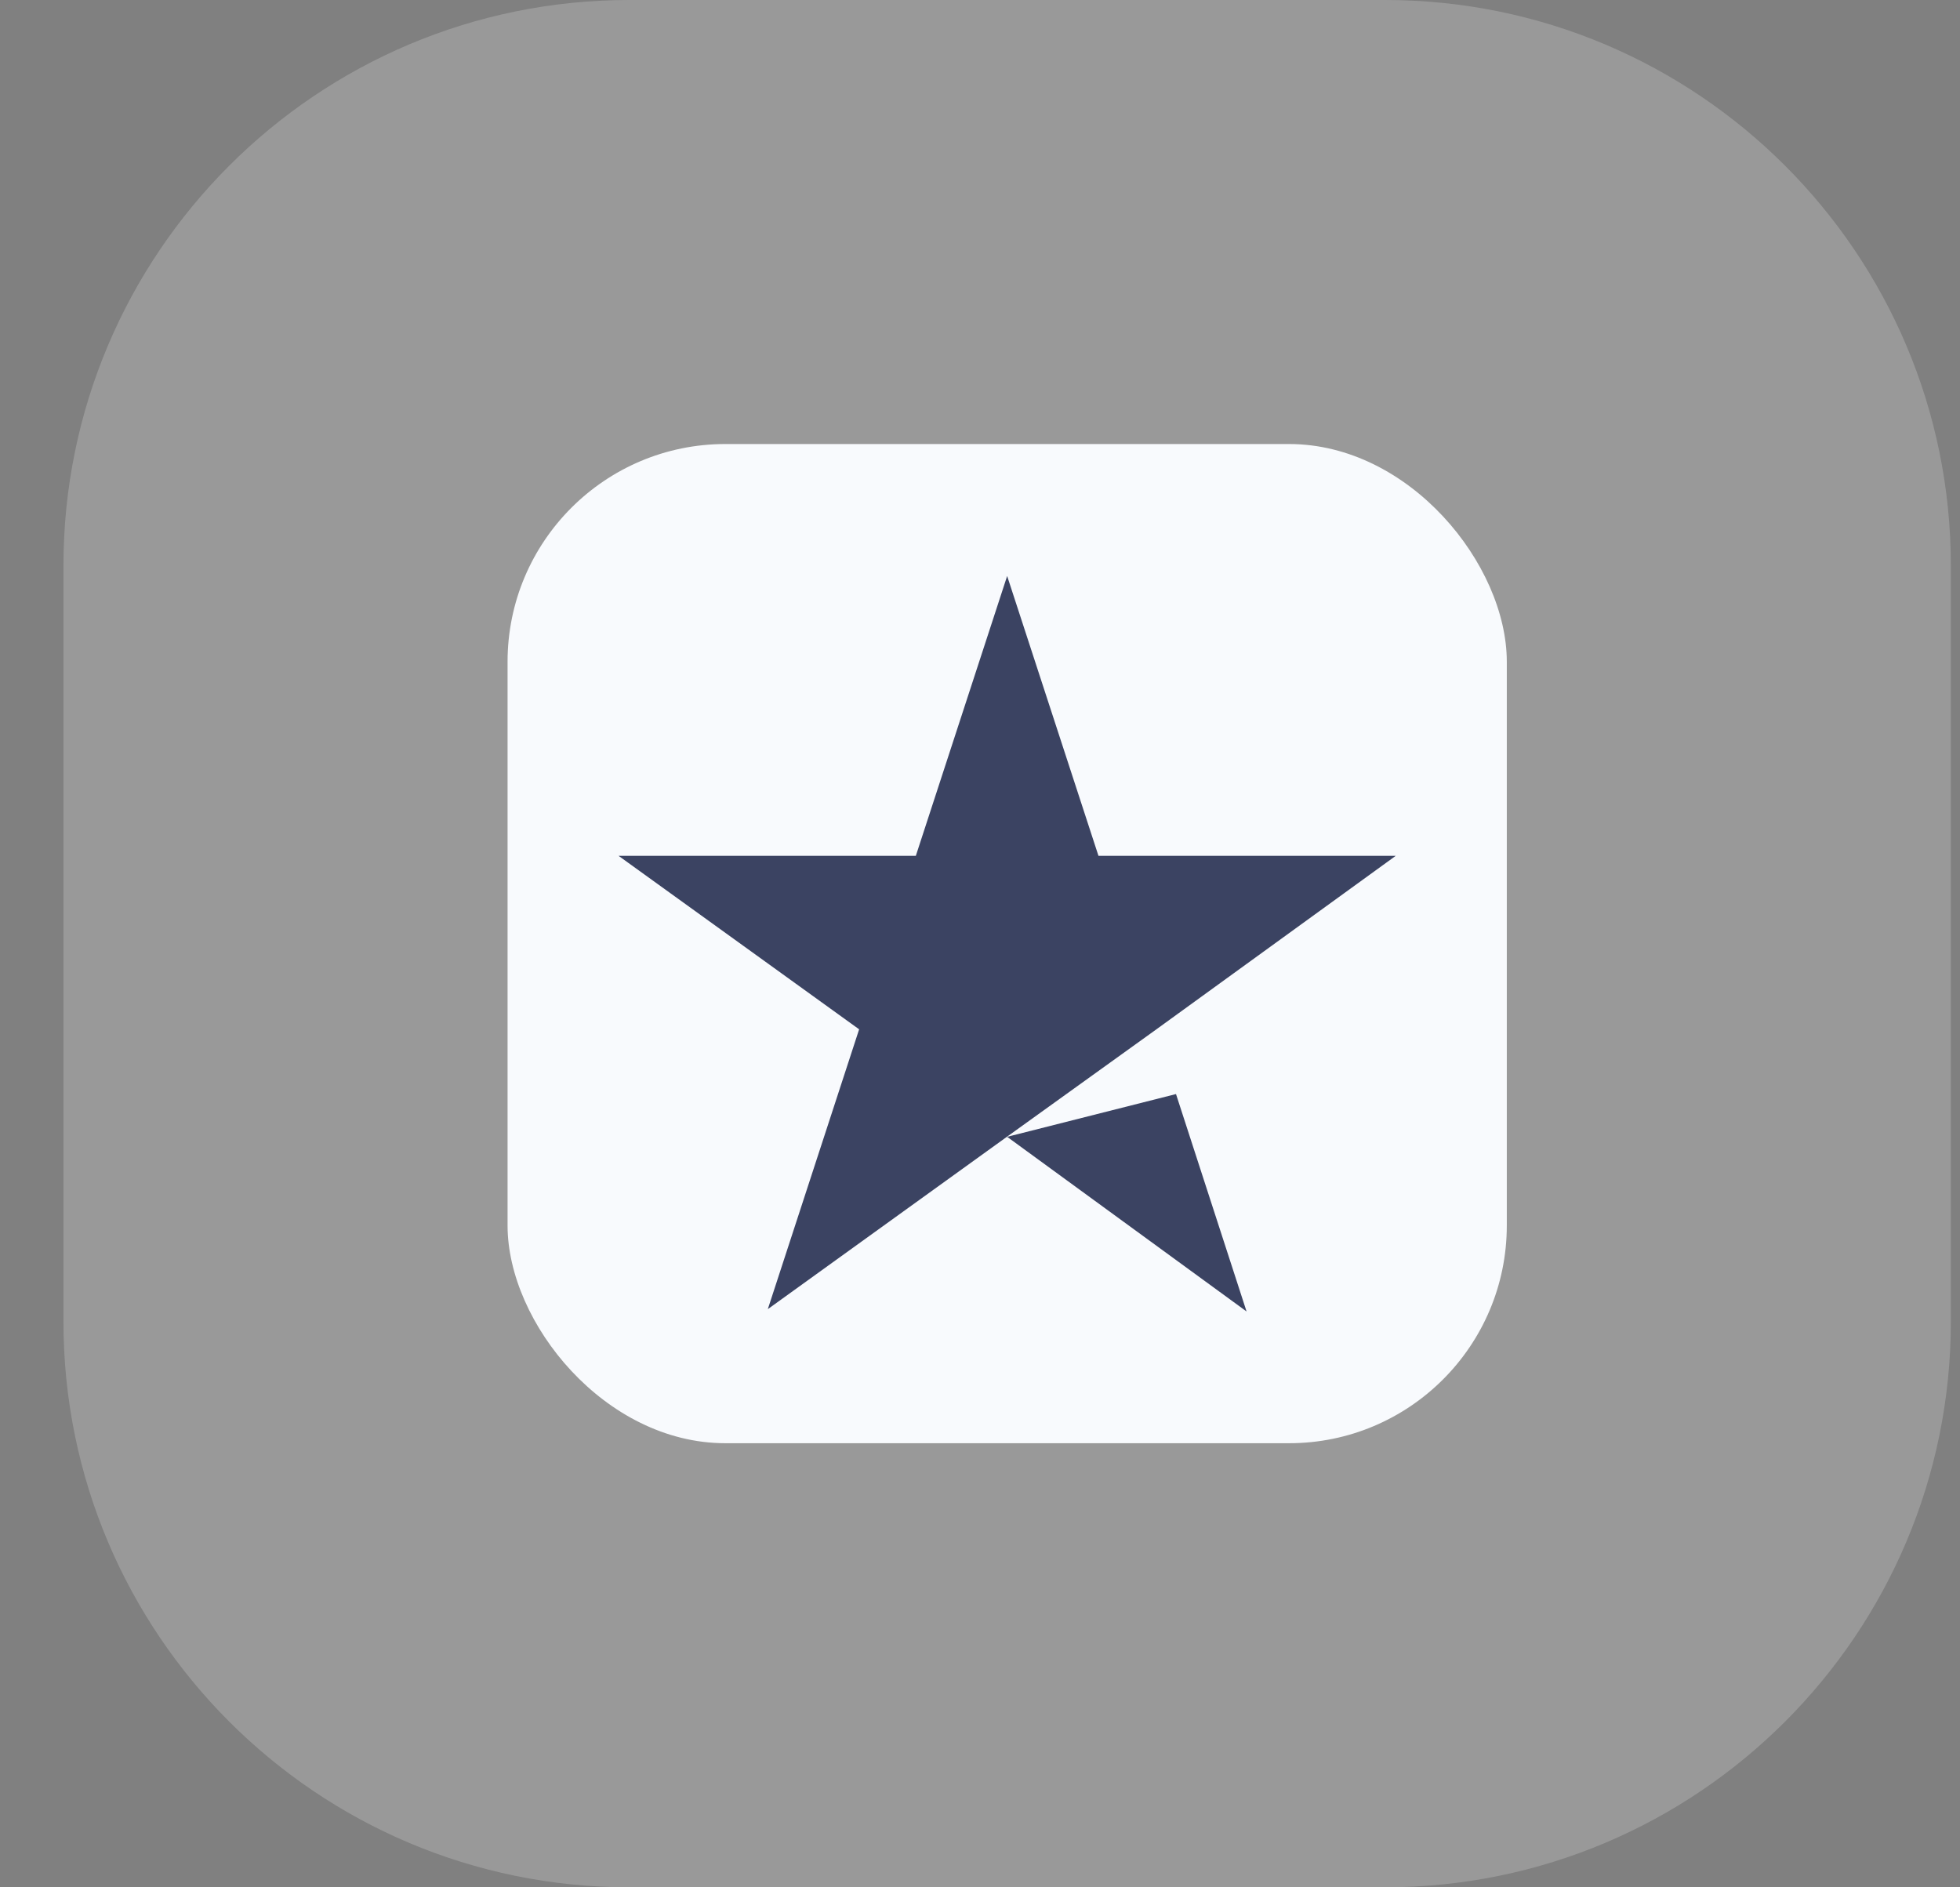
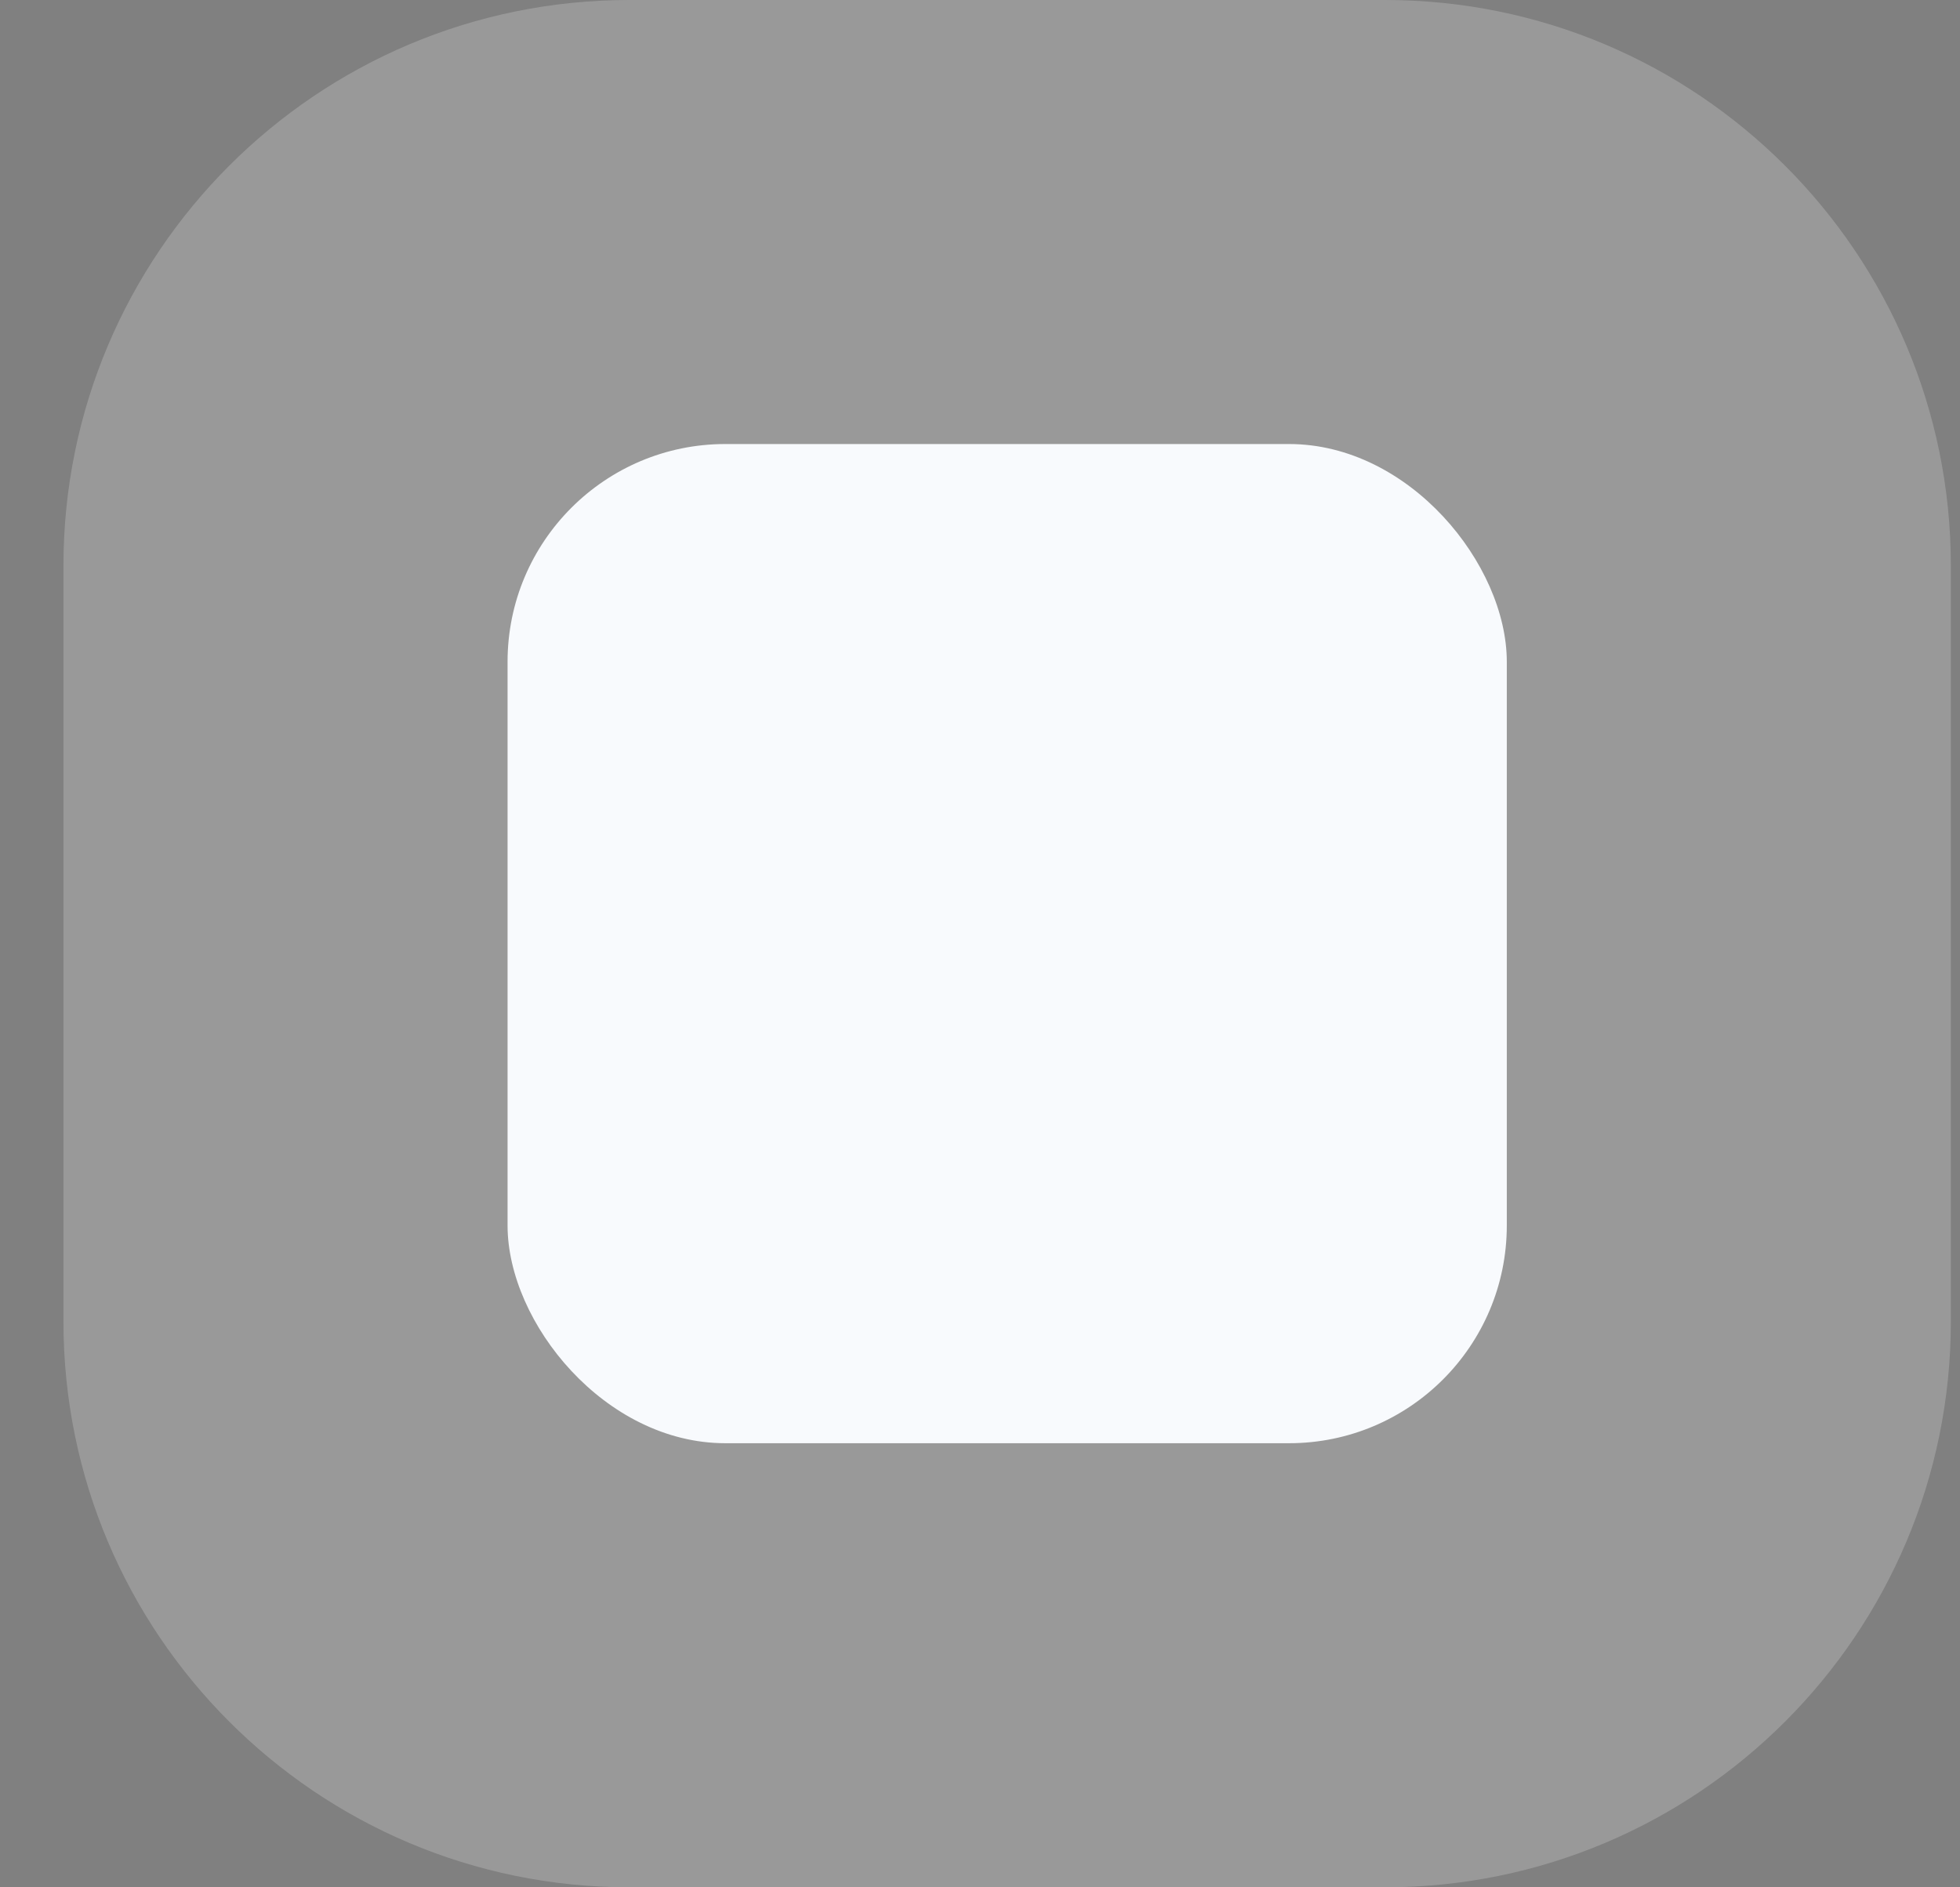
<svg xmlns="http://www.w3.org/2000/svg" width="27" height="26" viewBox="0 0 27 26" fill="none">
  <rect x="0" y="0" width="27" height="26" fill="#808080" stroke="none" />
  <rect x="6.992" y="6.117" width="13.765" height="13.765" rx="3" fill="#F6F9FC" />
  <path d="M19.079 0H8.669C4.364 0 0.874 3.49 0.874 7.795V18.205C0.874 22.51 4.364 26 8.669 26H19.079C23.384 26 26.874 22.51 26.874 18.205V7.795C26.874 3.49 23.384 0 19.079 0Z" fill="white" fill-opacity="0.2" />
  <g clip-path="url(#clip0_418_242)">
    <path d="M13.874 15.661L16.2 15.072L17.172 18.067L13.874 15.661ZM19.227 11.79H15.132L13.874 7.935L12.616 11.79H8.521L11.835 14.18L10.577 18.035L13.891 15.646L15.93 14.18L19.227 11.79Z" fill="#3B4362" />
  </g>
  <defs>
    <clipPath id="clip0_418_242">
-       <rect width="10.706" height="10.706" fill="white" transform="translate(8.521 7.647)" />
-     </clipPath>
+       </clipPath>
  </defs>
</svg>